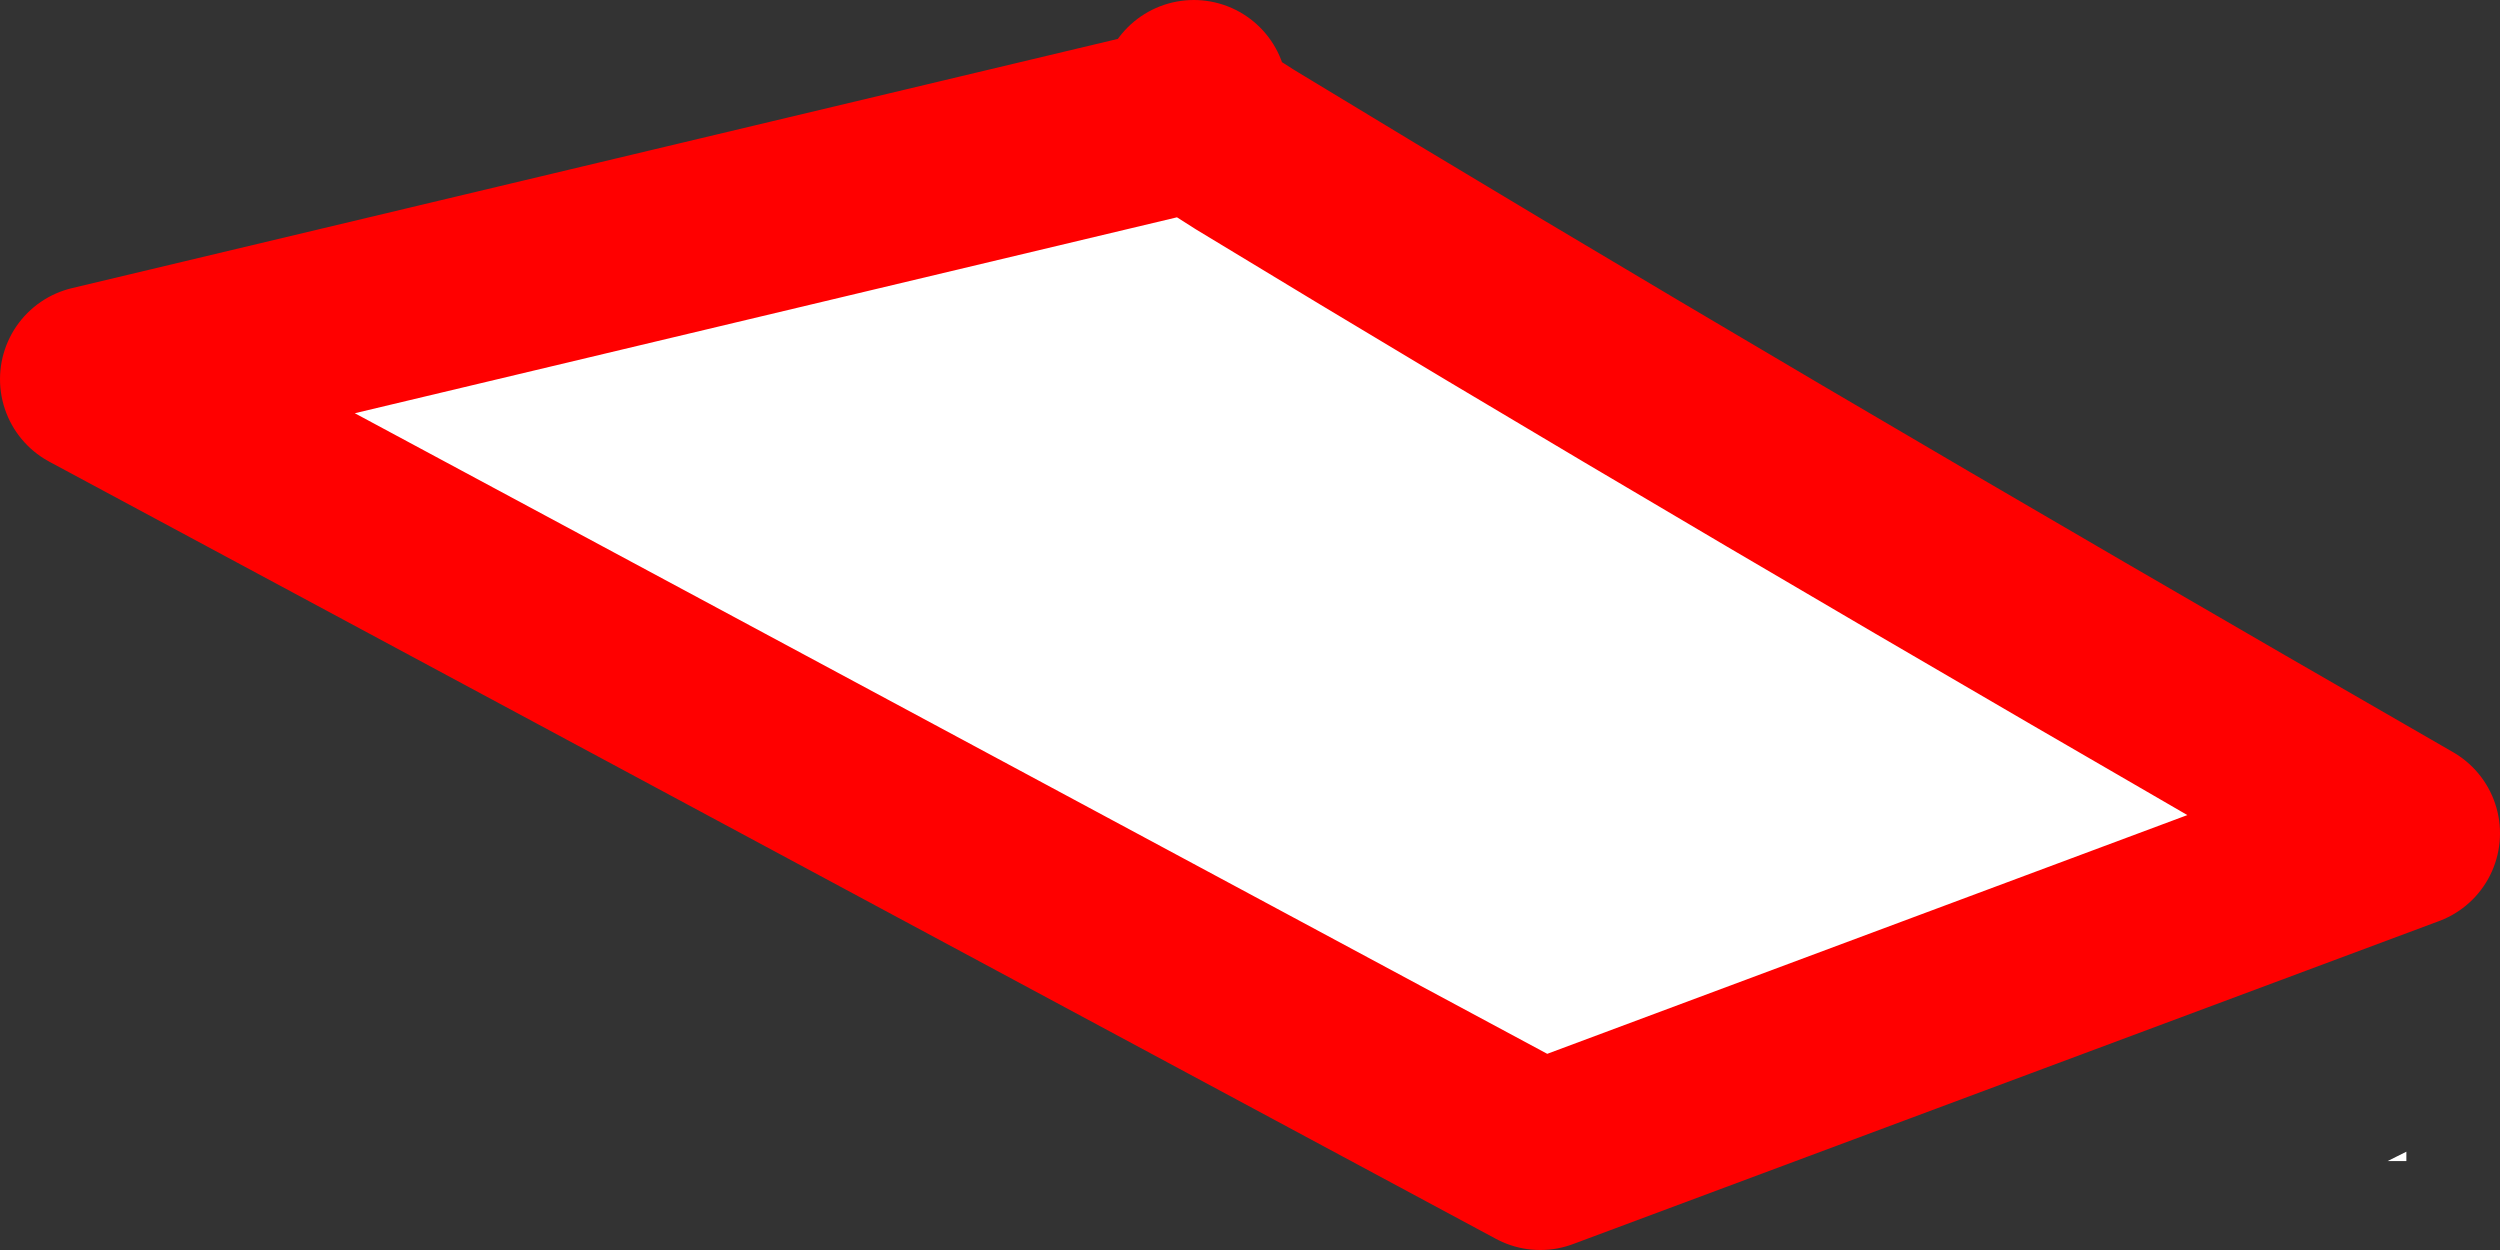
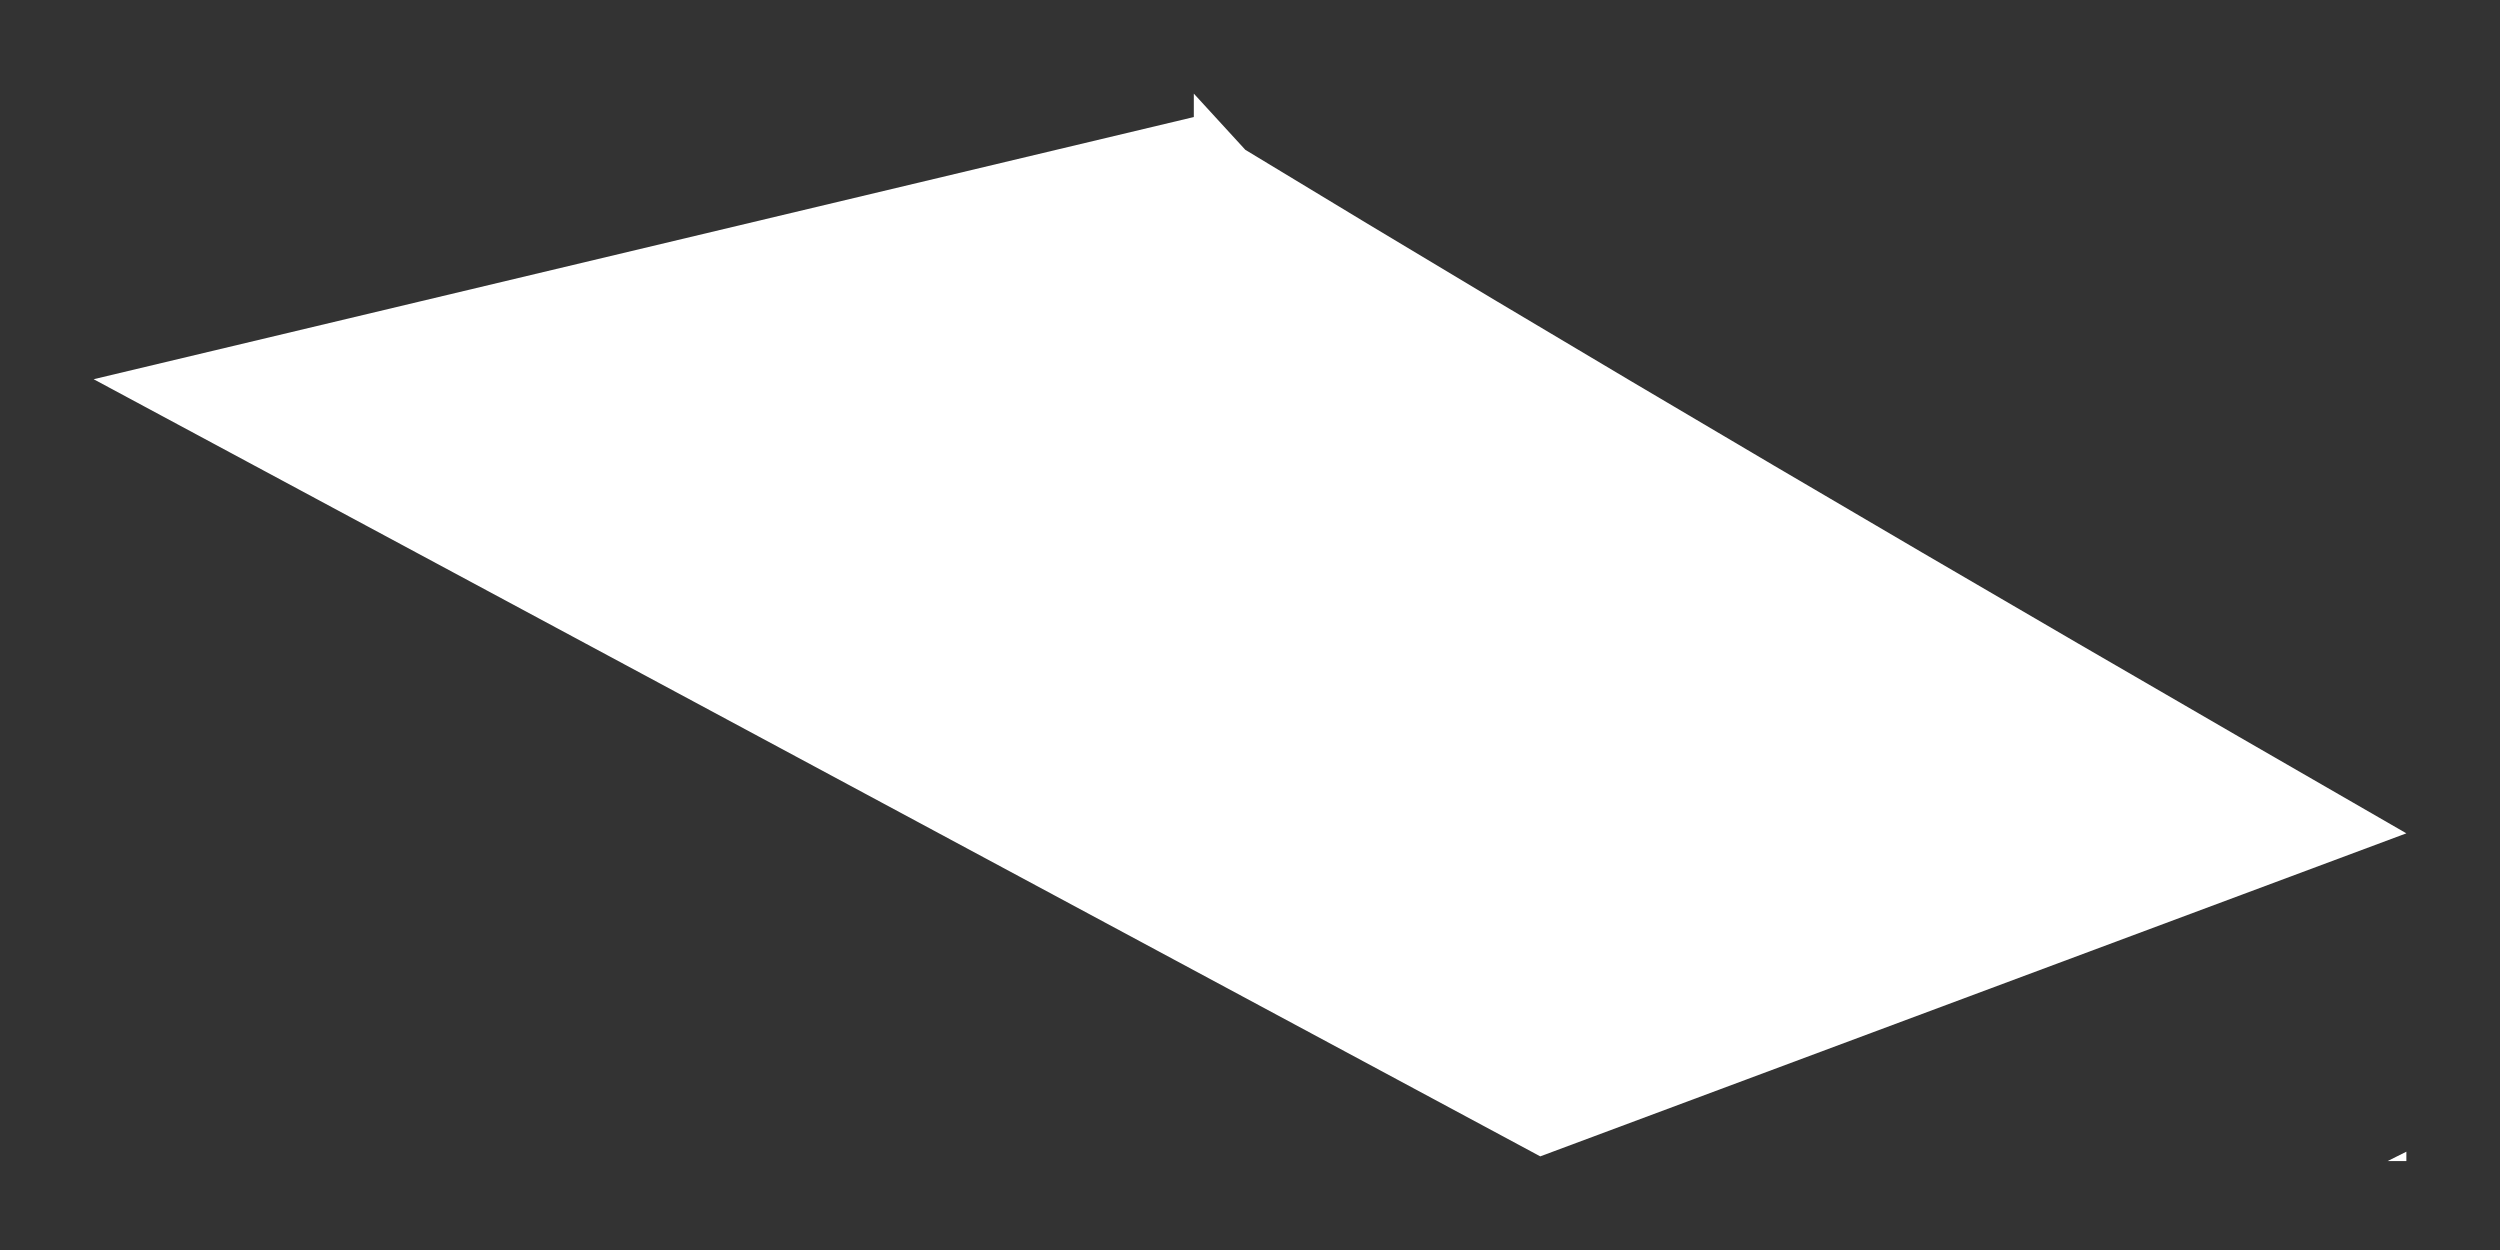
<svg xmlns="http://www.w3.org/2000/svg" height="13.35px" width="26.7px">
  <rect width="100%" height="100%" fill="#333333" stroke="none" />
  <g transform="matrix(1.0, 0.0, 0.0, 1.0, 15.95, 38.4)">
    <path d="M-2.65 -36.8 Q2.45 -33.7 9.75 -29.5 L0.5 -26.05 -14.95 -34.35 -3.2 -37.15 -3.2 -37.4 -2.65 -36.8 -3.2 -37.15 -2.65 -36.8 M9.75 -26.0 L9.55 -26.0 9.75 -26.1 9.75 -26.0 M-3.2 -37.15 L-3.2 -37.4 -3.2 -37.15" fill="#ffffff" fill-rule="evenodd" stroke="none" />
-     <path d="M-2.65 -36.8 Q2.45 -33.7 9.75 -29.5 L0.5 -26.05 -14.95 -34.35 -3.2 -37.15 -3.2 -37.4 -3.2 -37.15 -2.65 -36.8 Z" fill="none" stroke="#ff0000" stroke-linecap="round" stroke-linejoin="round" stroke-width="2.0" />
  </g>
</svg>